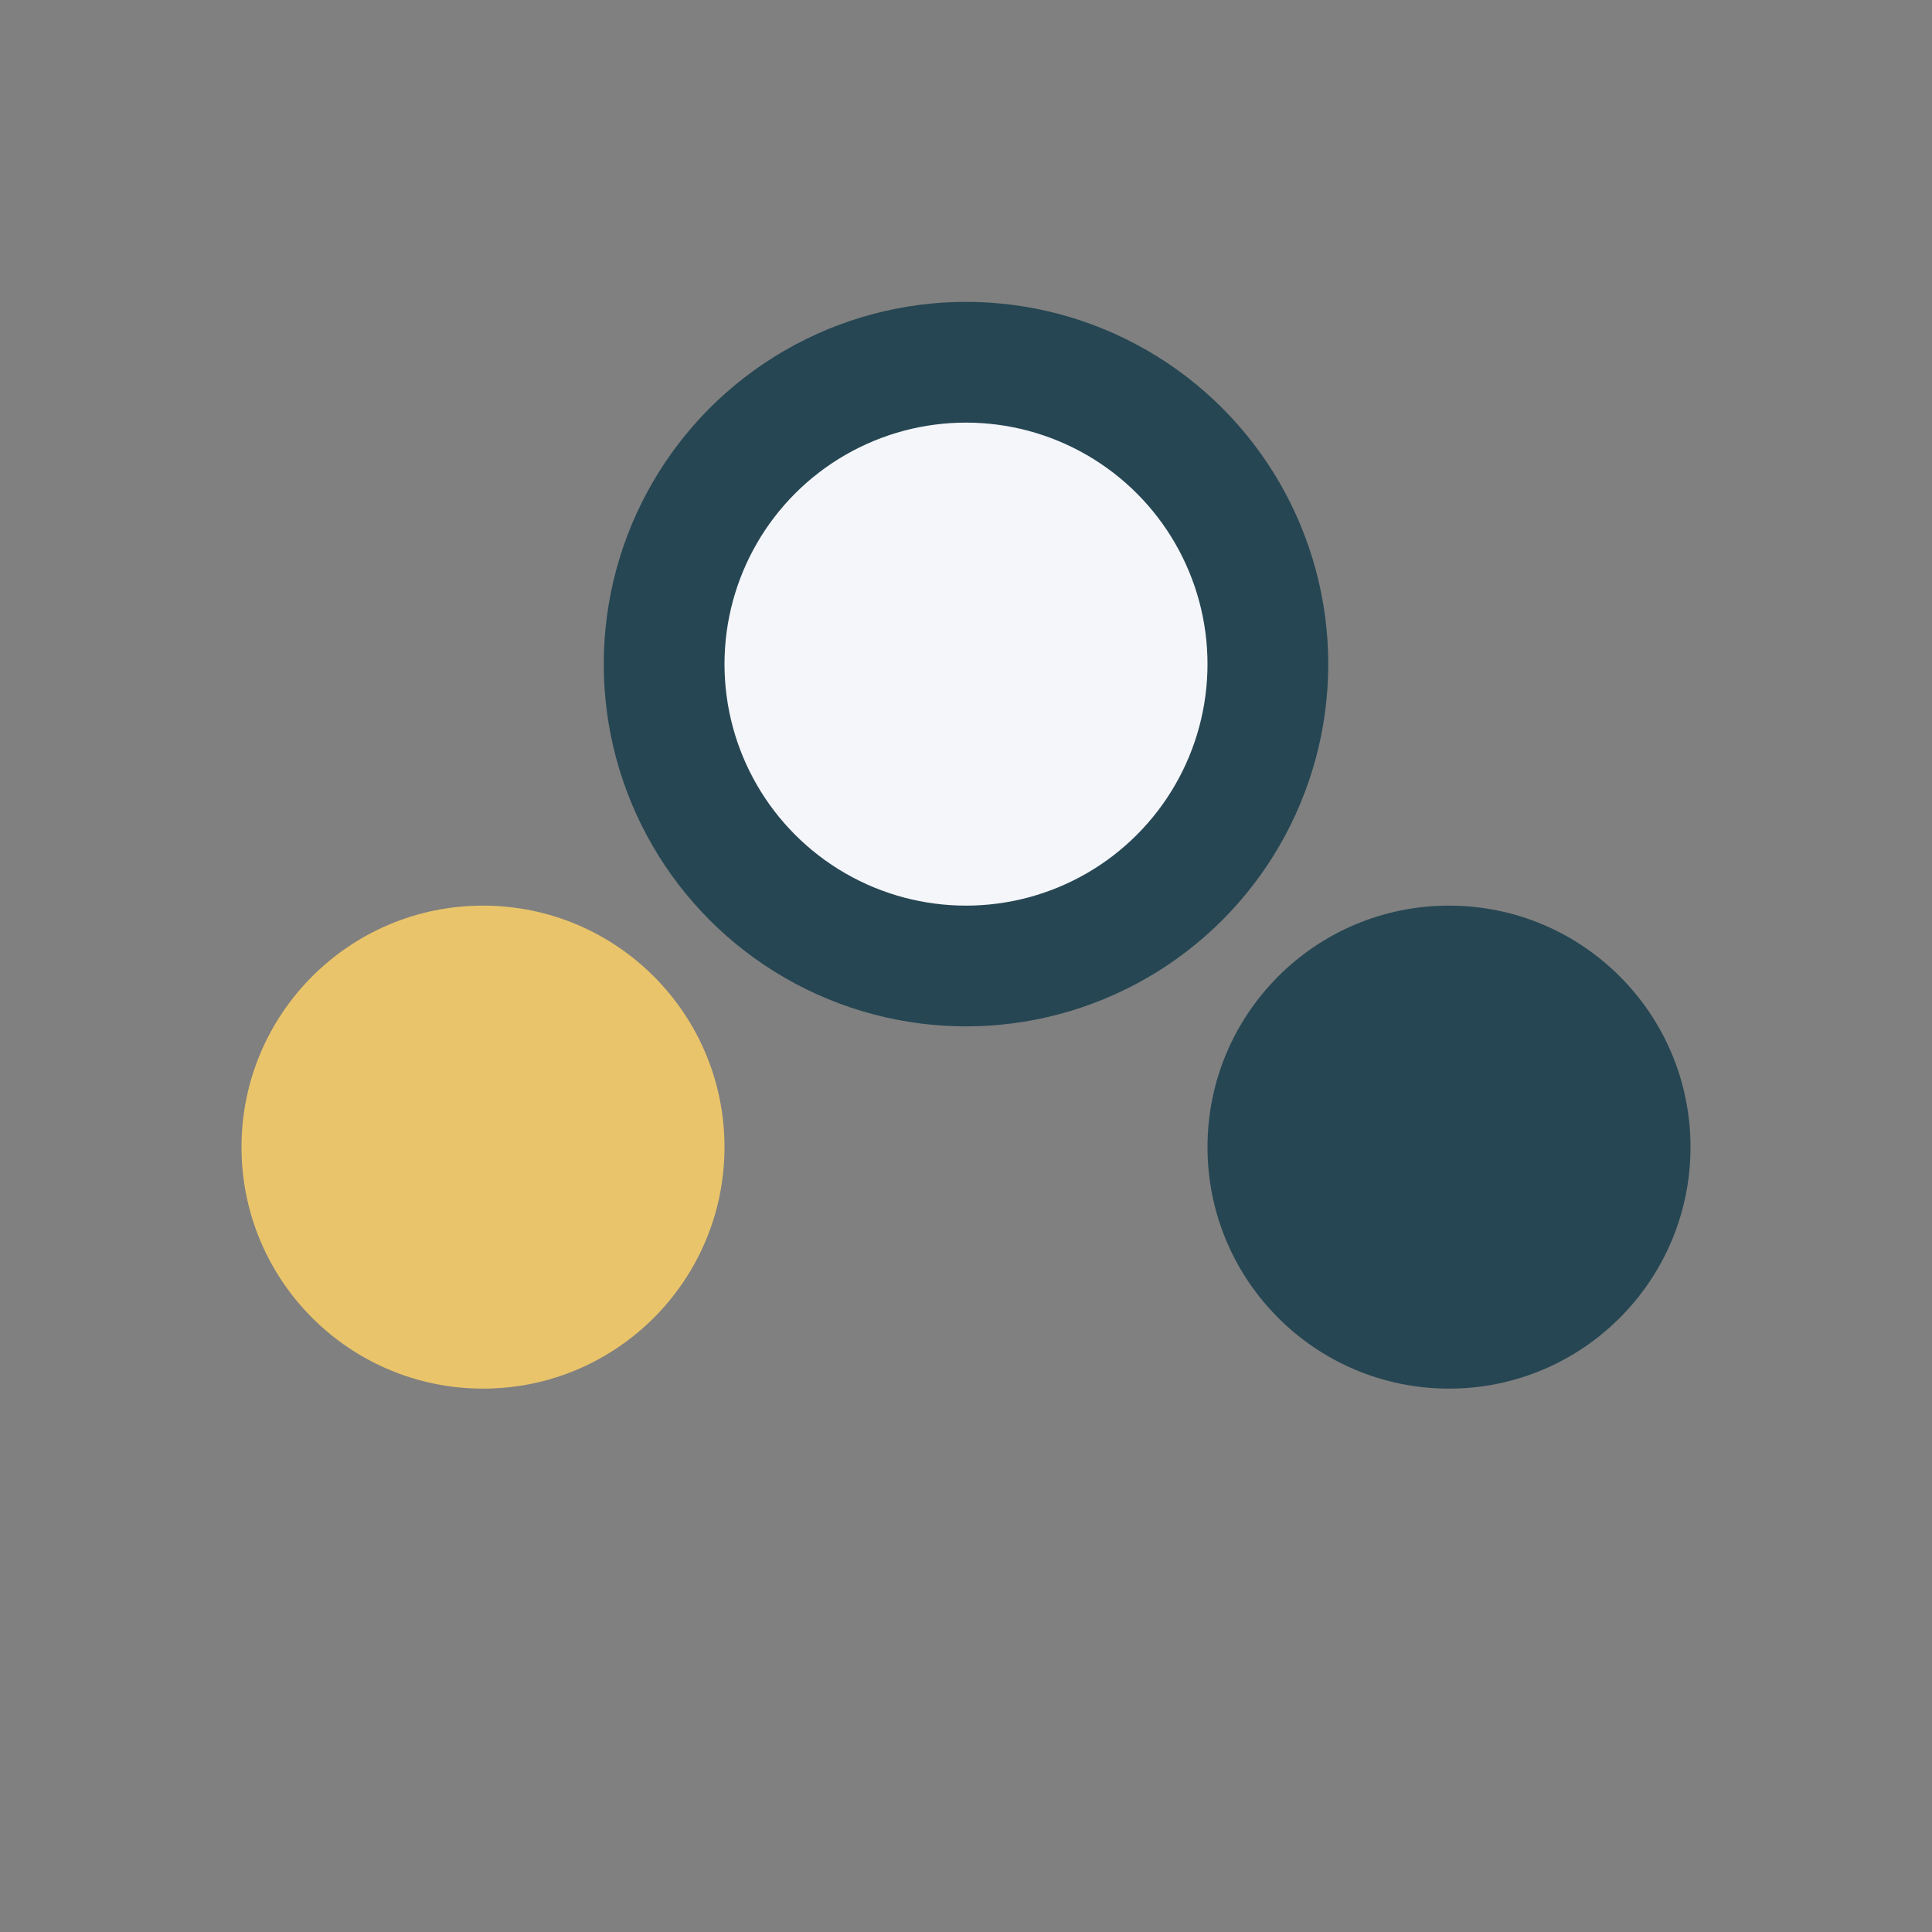
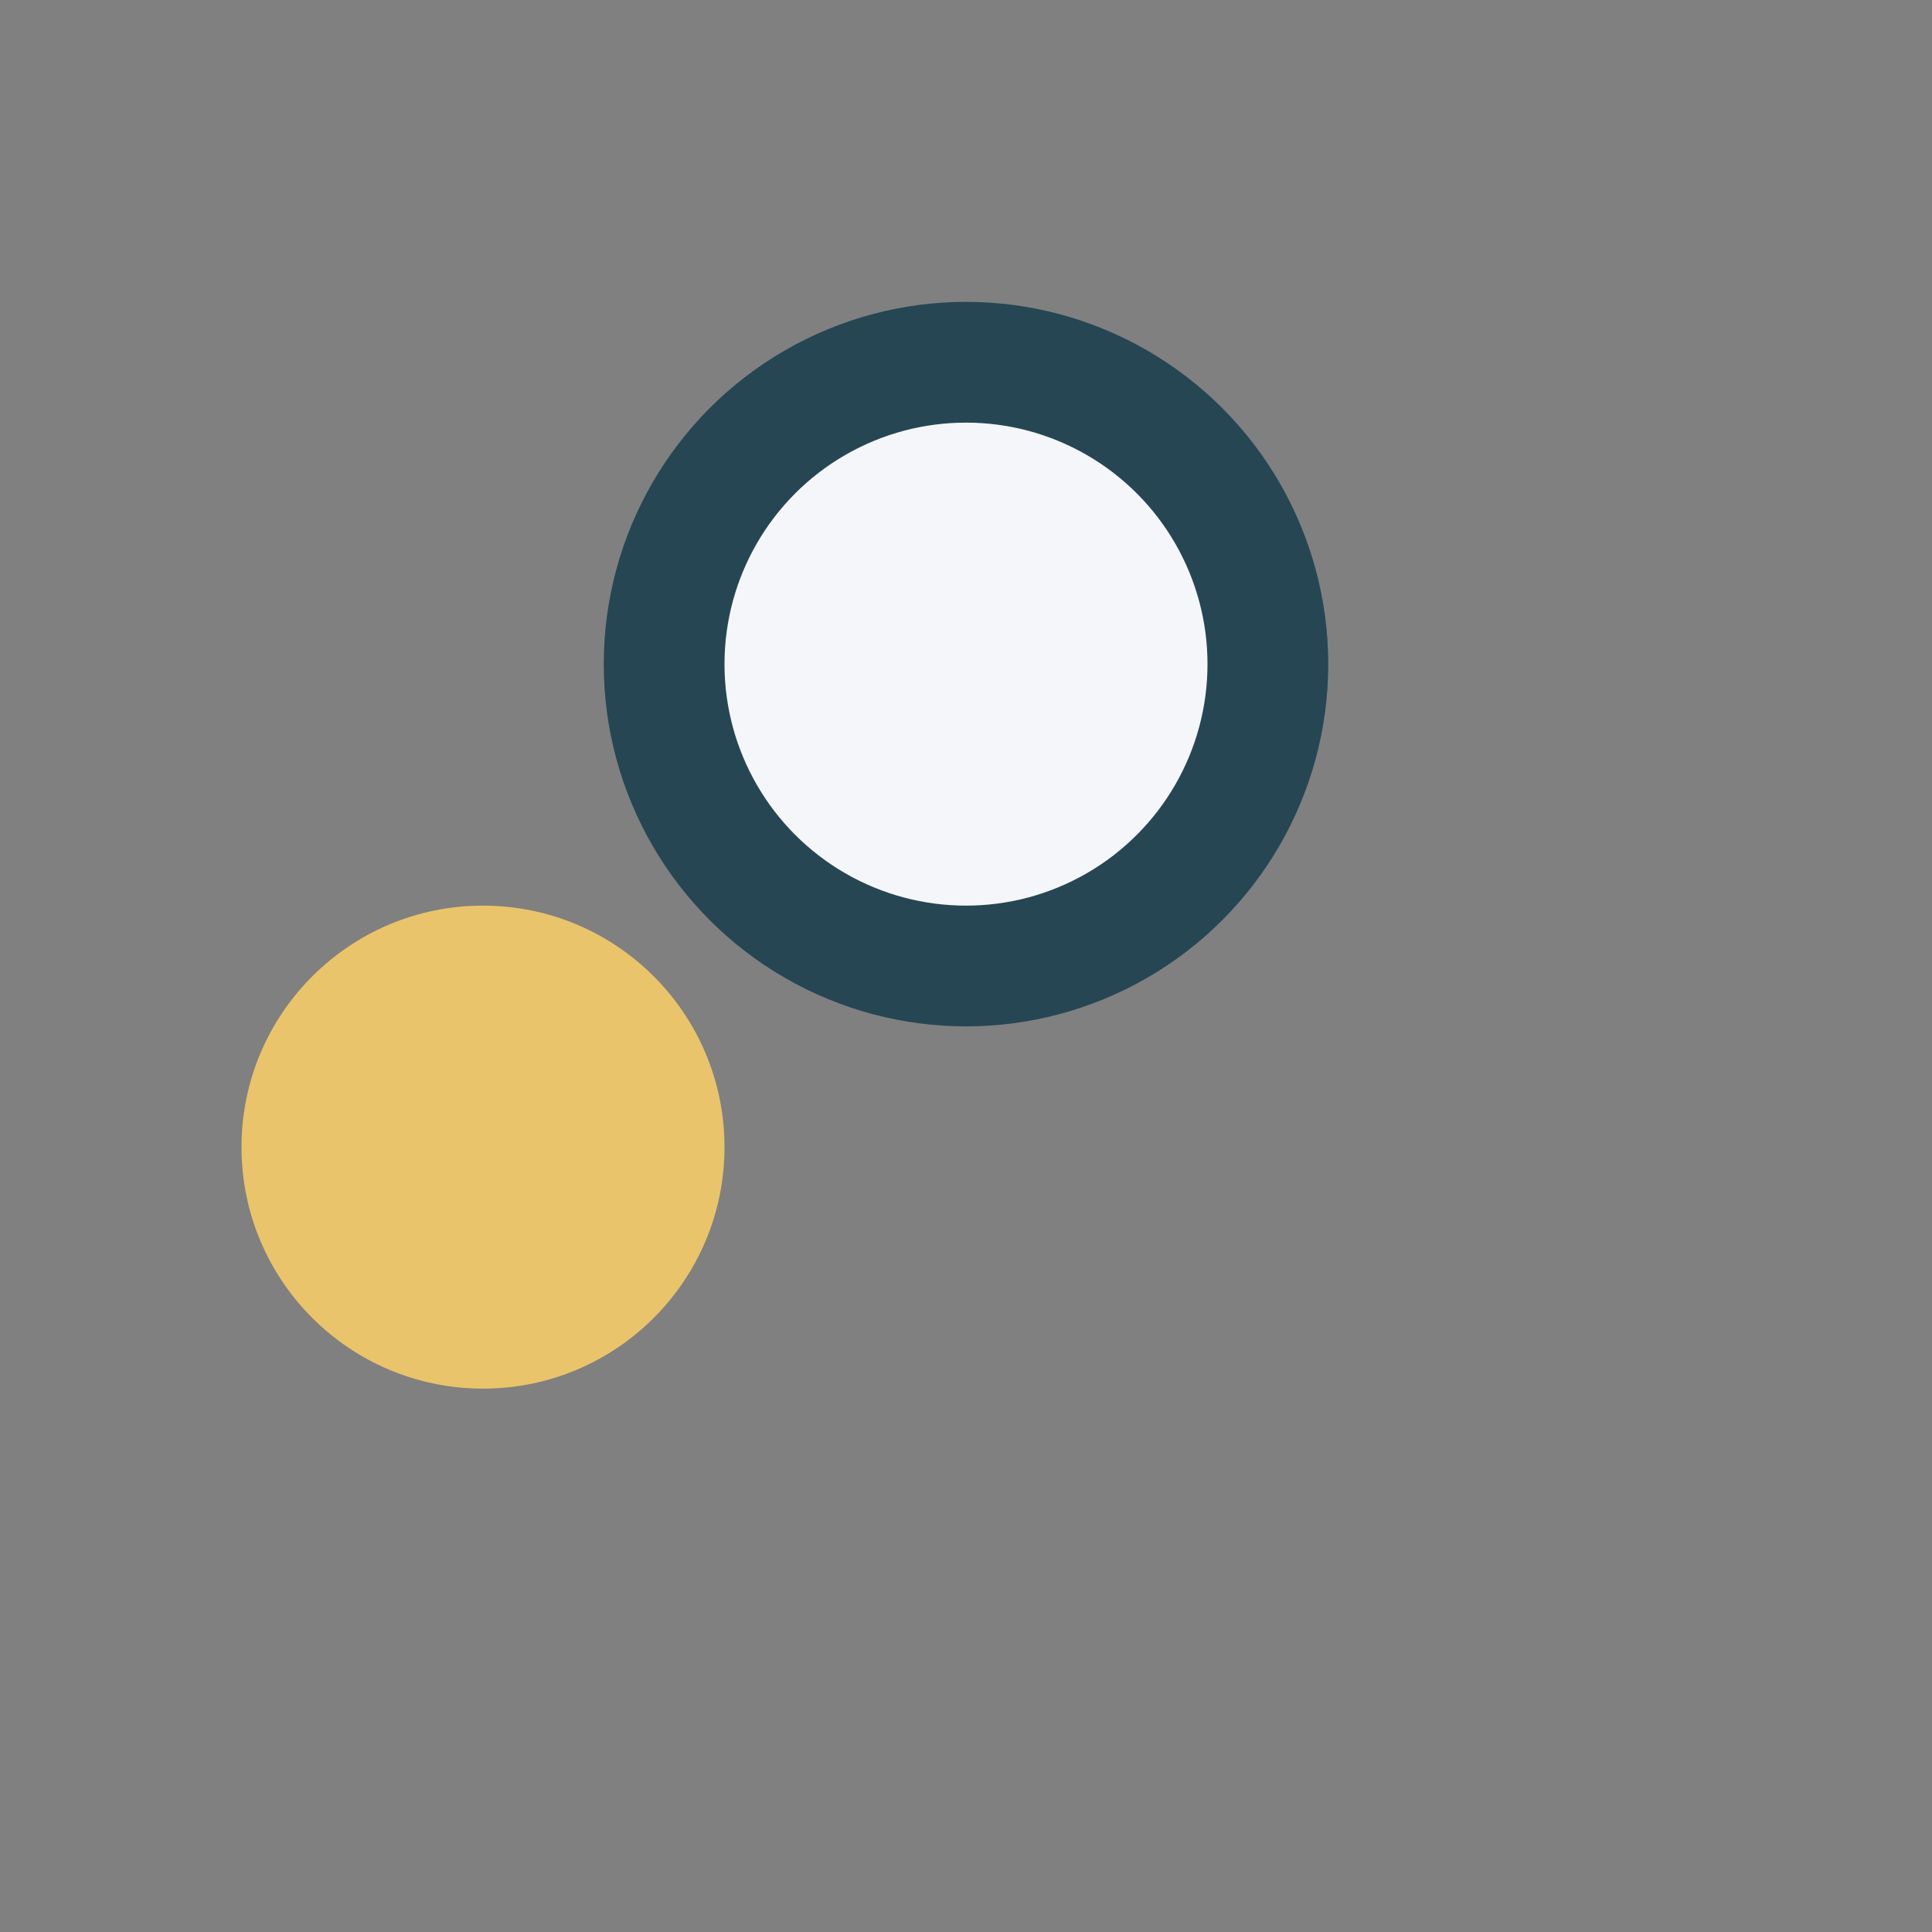
<svg xmlns="http://www.w3.org/2000/svg" width="32" height="32" viewBox="0 0 32 32">
  <rect x="0" y="0" width="32" height="32" fill="#808080" stroke="none" />
  <circle cx="8" cy="19" r="4" fill="#E9C46A" />
-   <circle cx="24" cy="19" r="4" fill="#264653" />
  <circle cx="16" cy="11" r="5" fill="#F5F6FA" stroke="#264653" stroke-width="2" />
</svg>